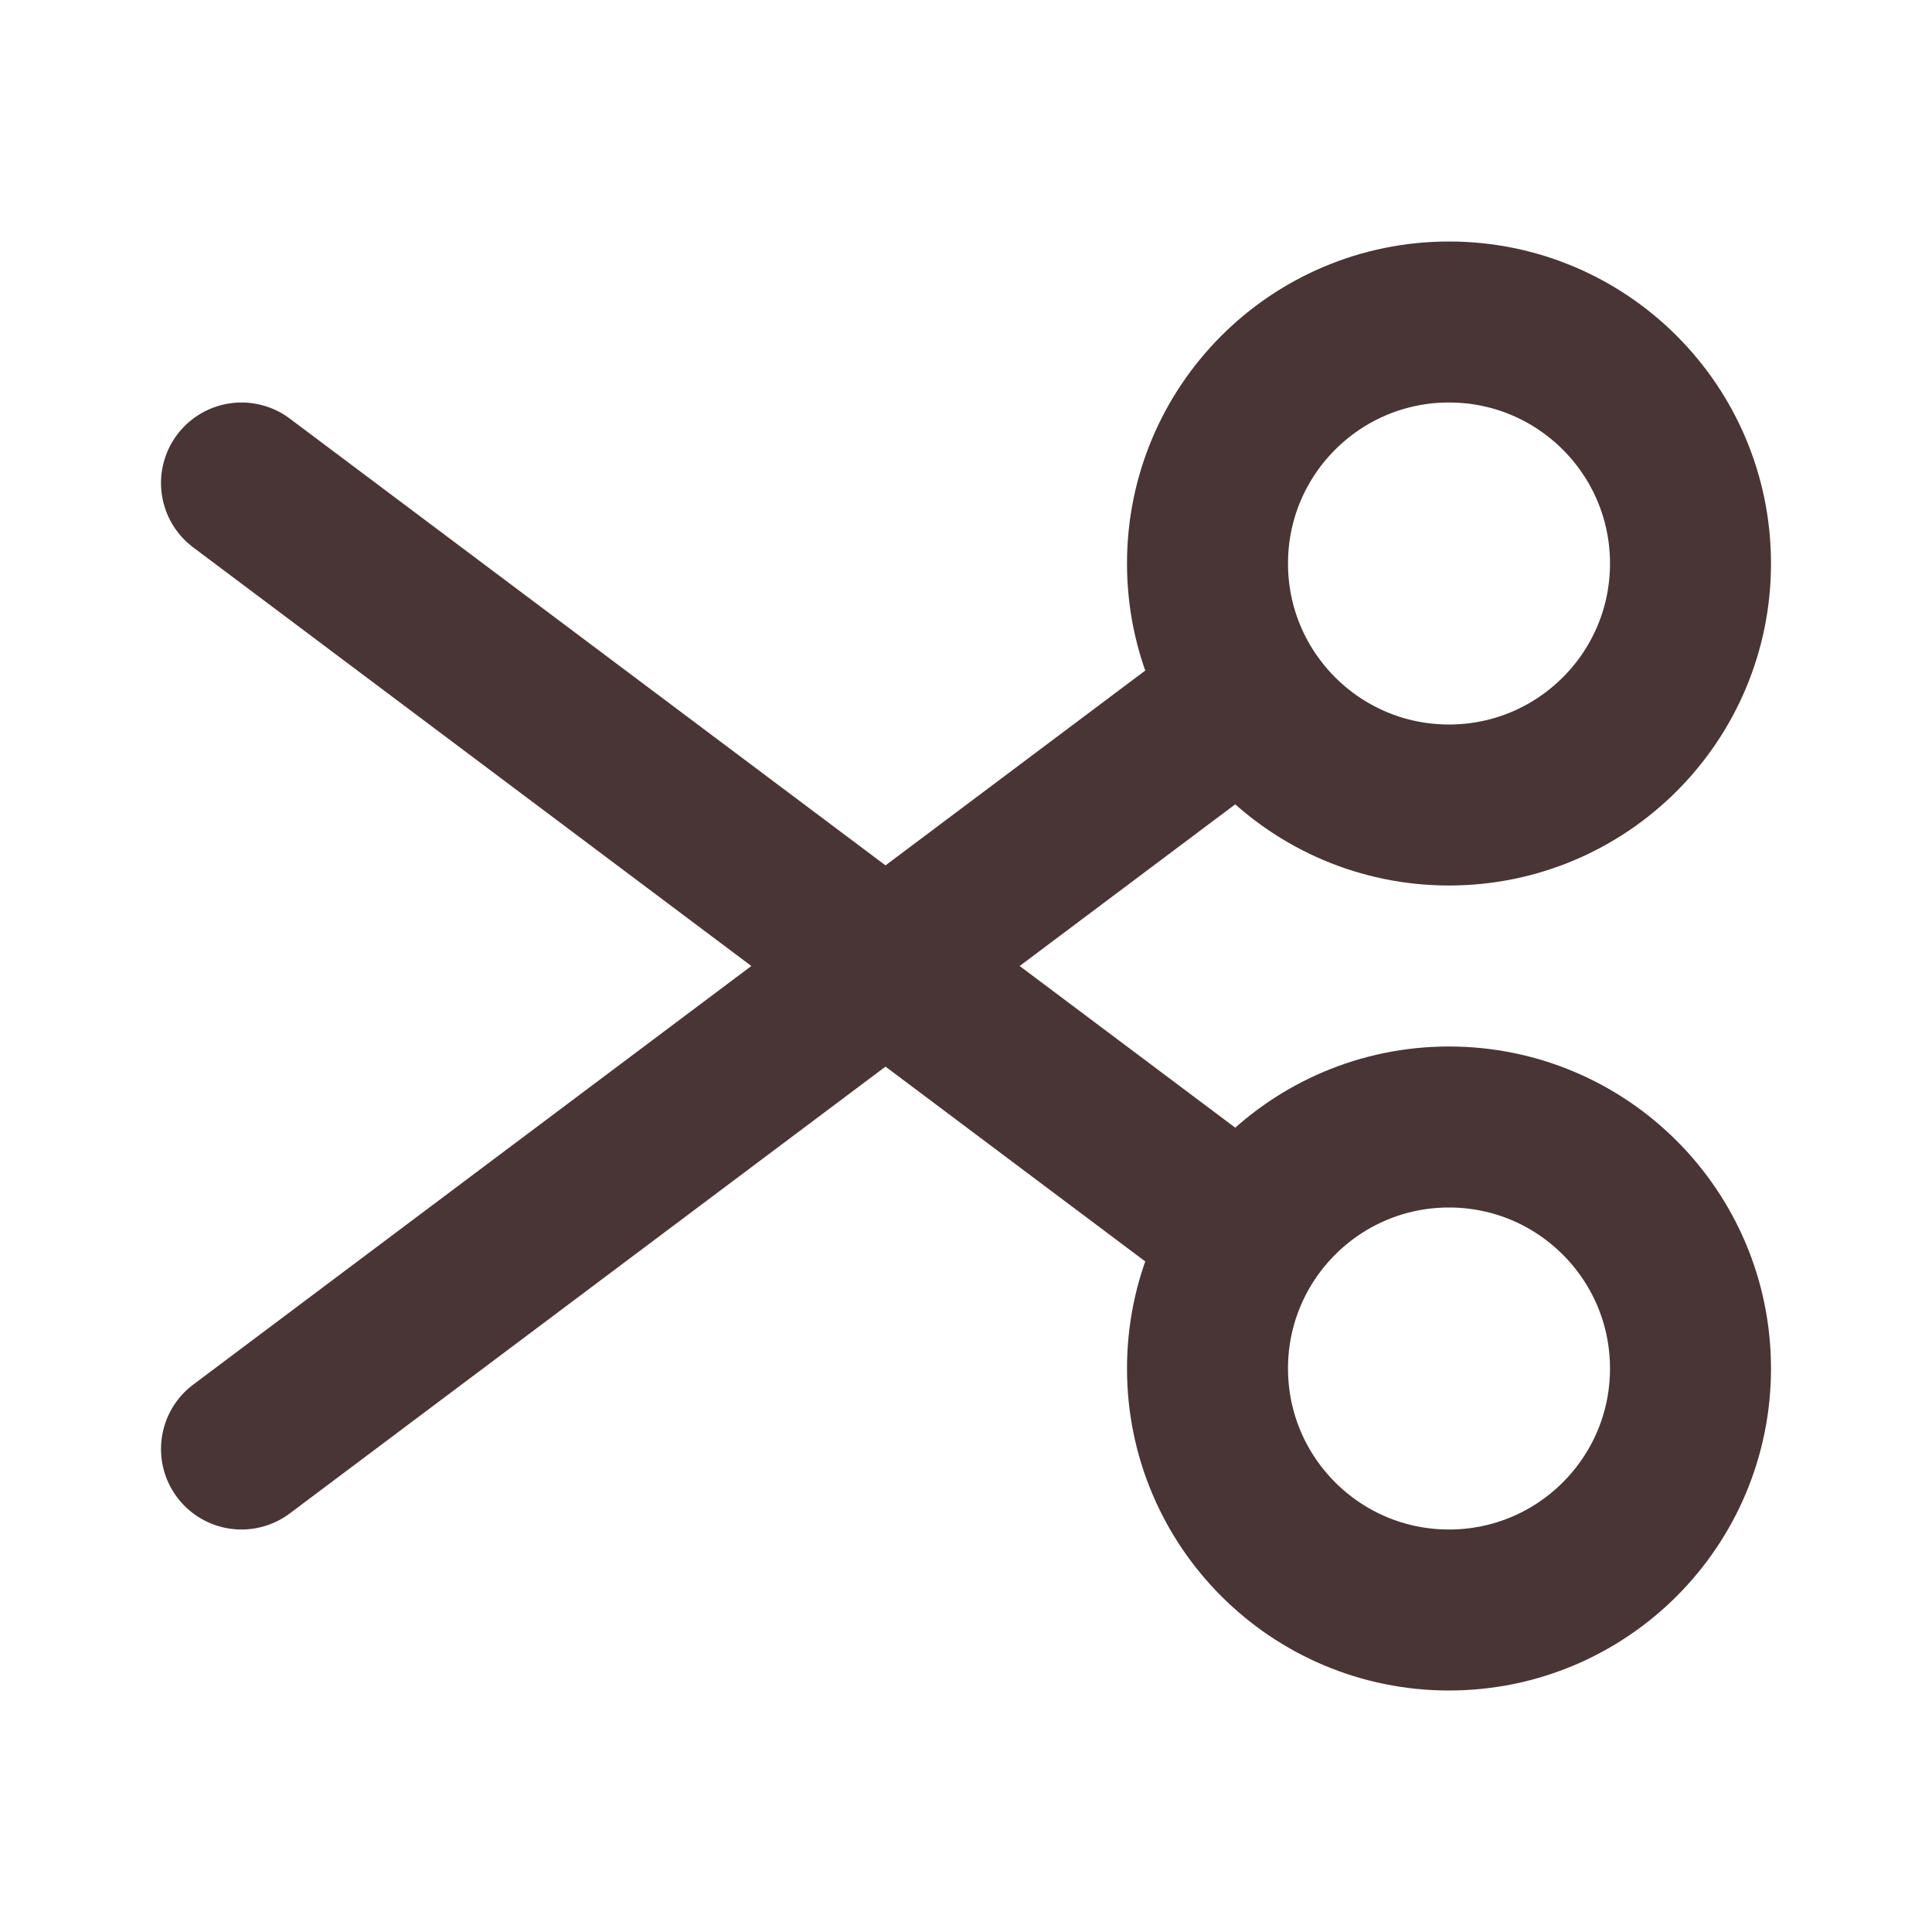
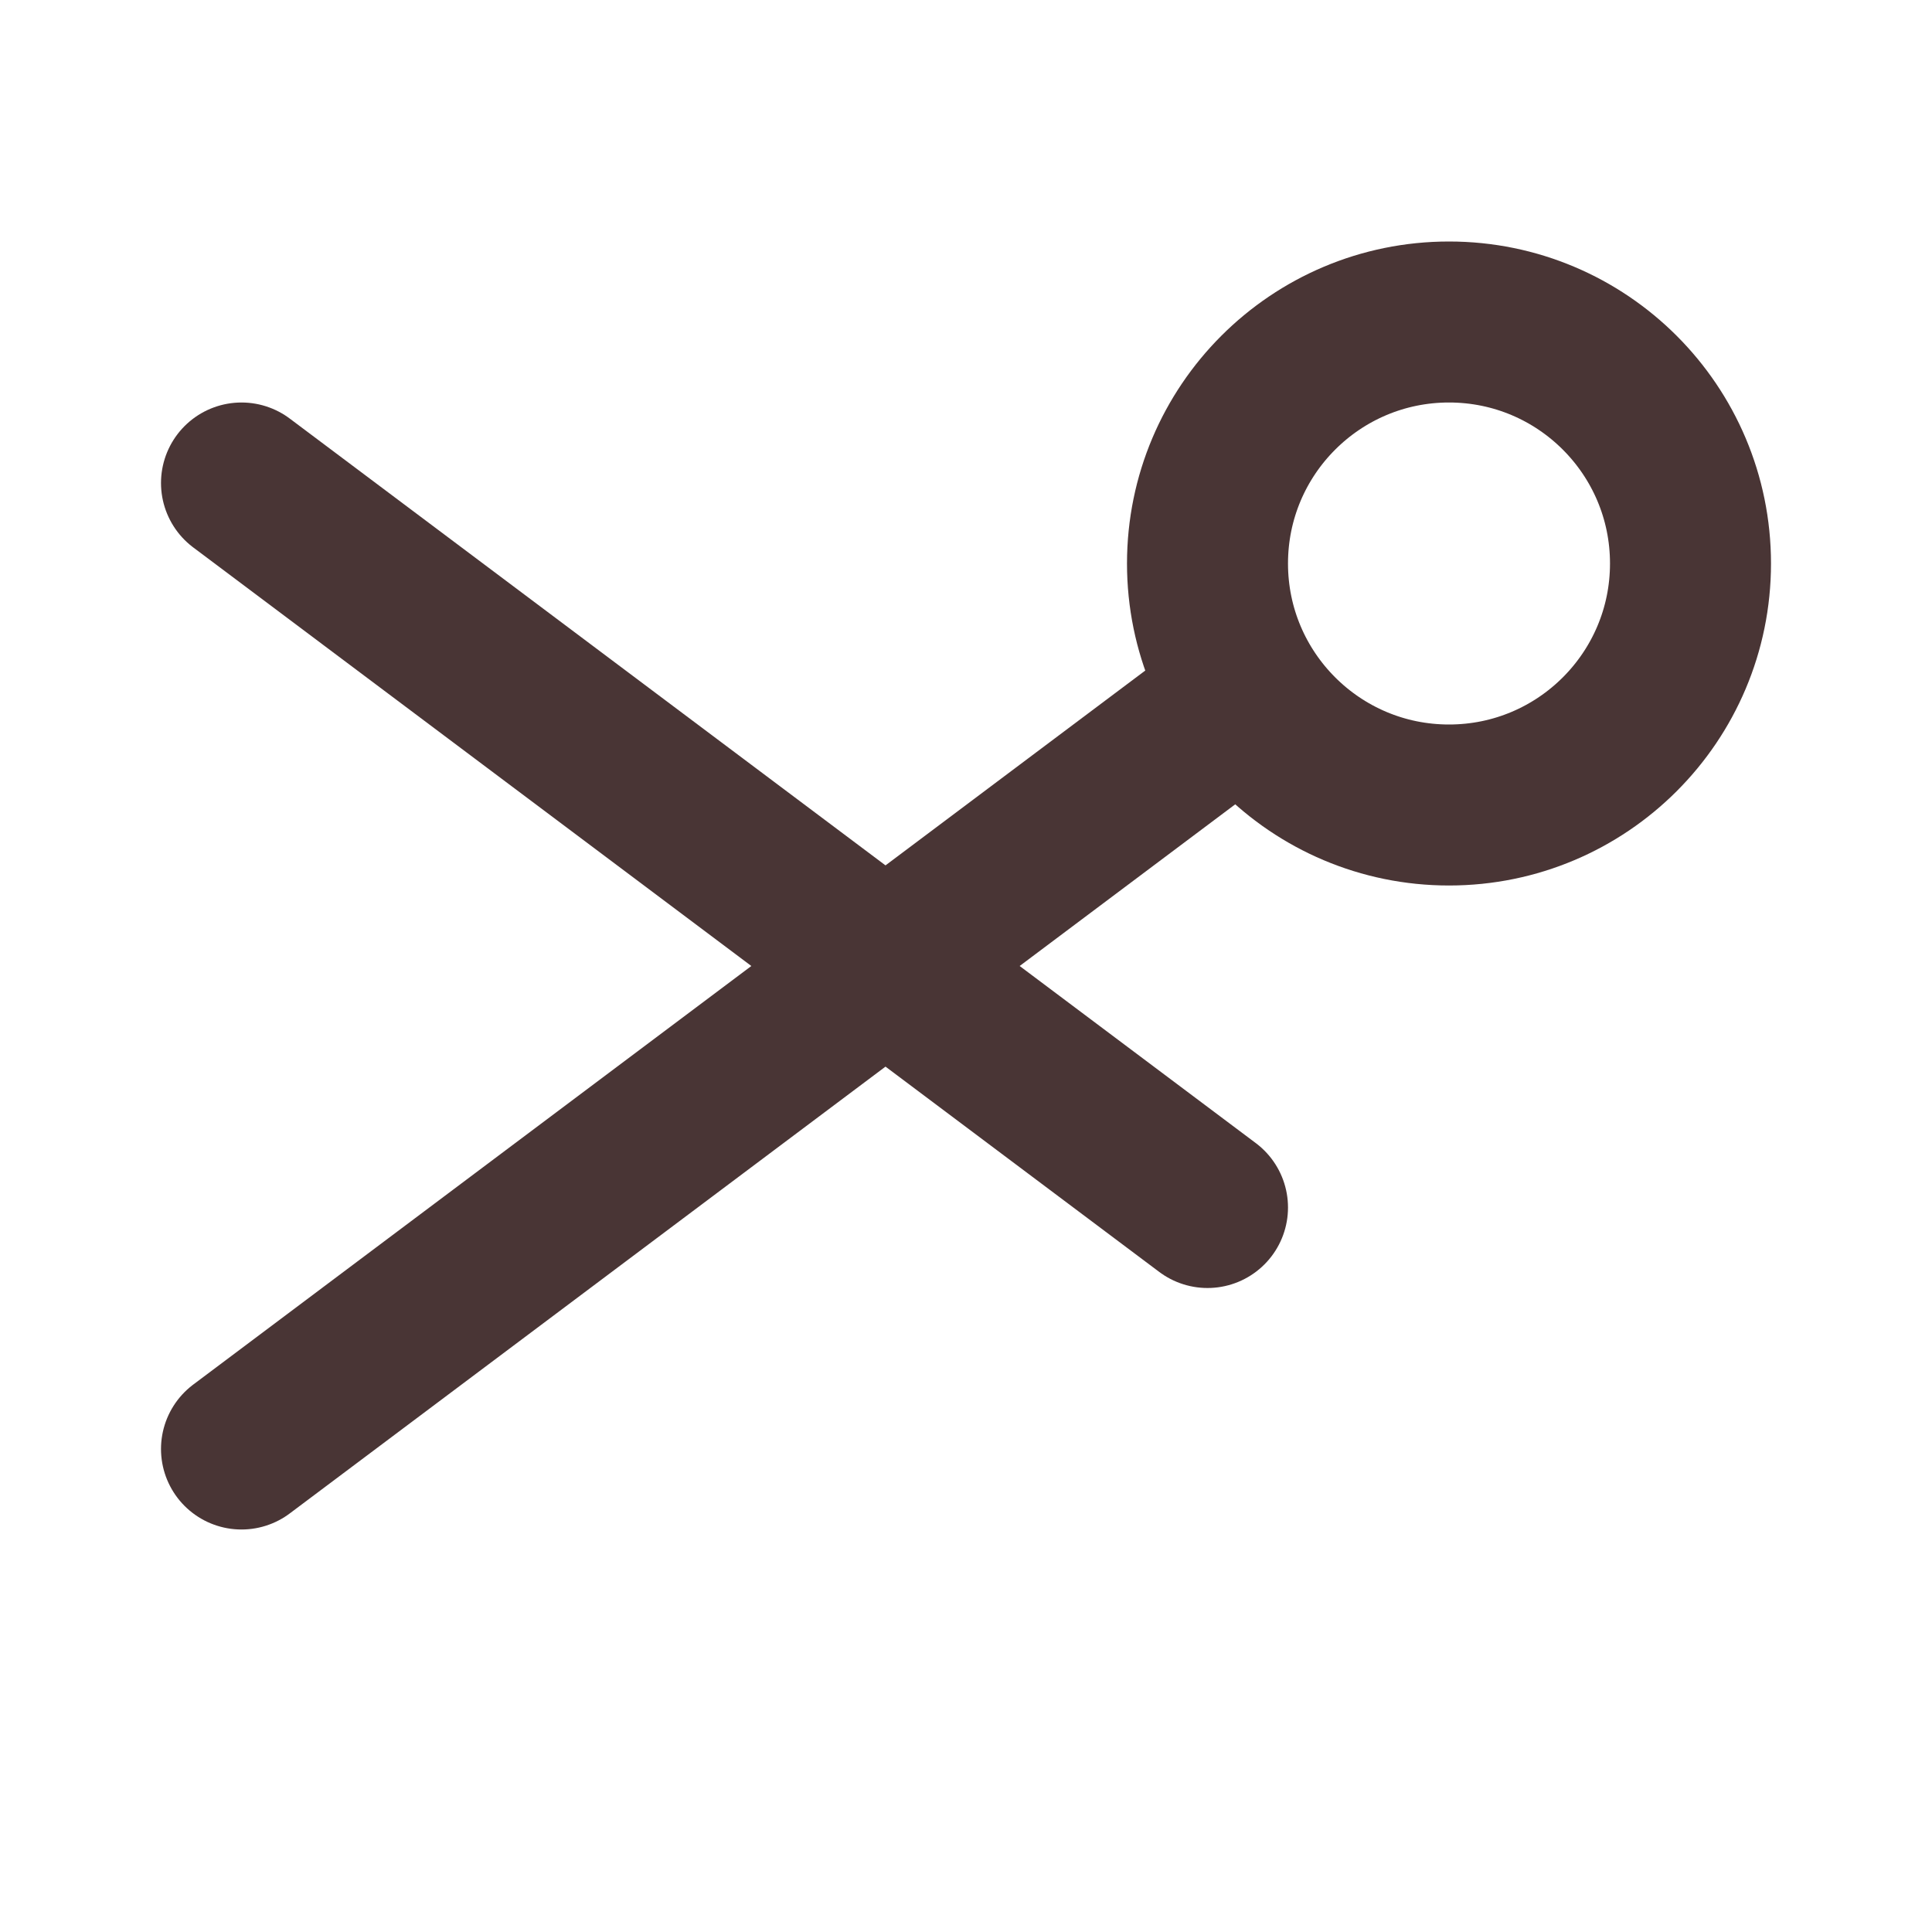
<svg xmlns="http://www.w3.org/2000/svg" color="#000000" fill="none" stroke-linejoin="round" stroke-linecap="round" stroke-width="2" stroke="#493535" aria-labelledby="cutIconTitle" role="img" viewBox="0 0 24 24" height="64px" width="64px">
  <g stroke-width="0" id="SVGRepo_bgCarrier" />
  <g stroke-linejoin="round" stroke-linecap="round" id="SVGRepo_tracerCarrier" />
  <g id="SVGRepo_iconCarrier">
    <title id="cutIconTitle">Cut</title>
    <path d="M3 18L15 9M15 15L3 6" />
    <circle r="3" cy="7" cx="18" />
-     <circle r="3" cy="17" cx="18" />
  </g>
</svg>